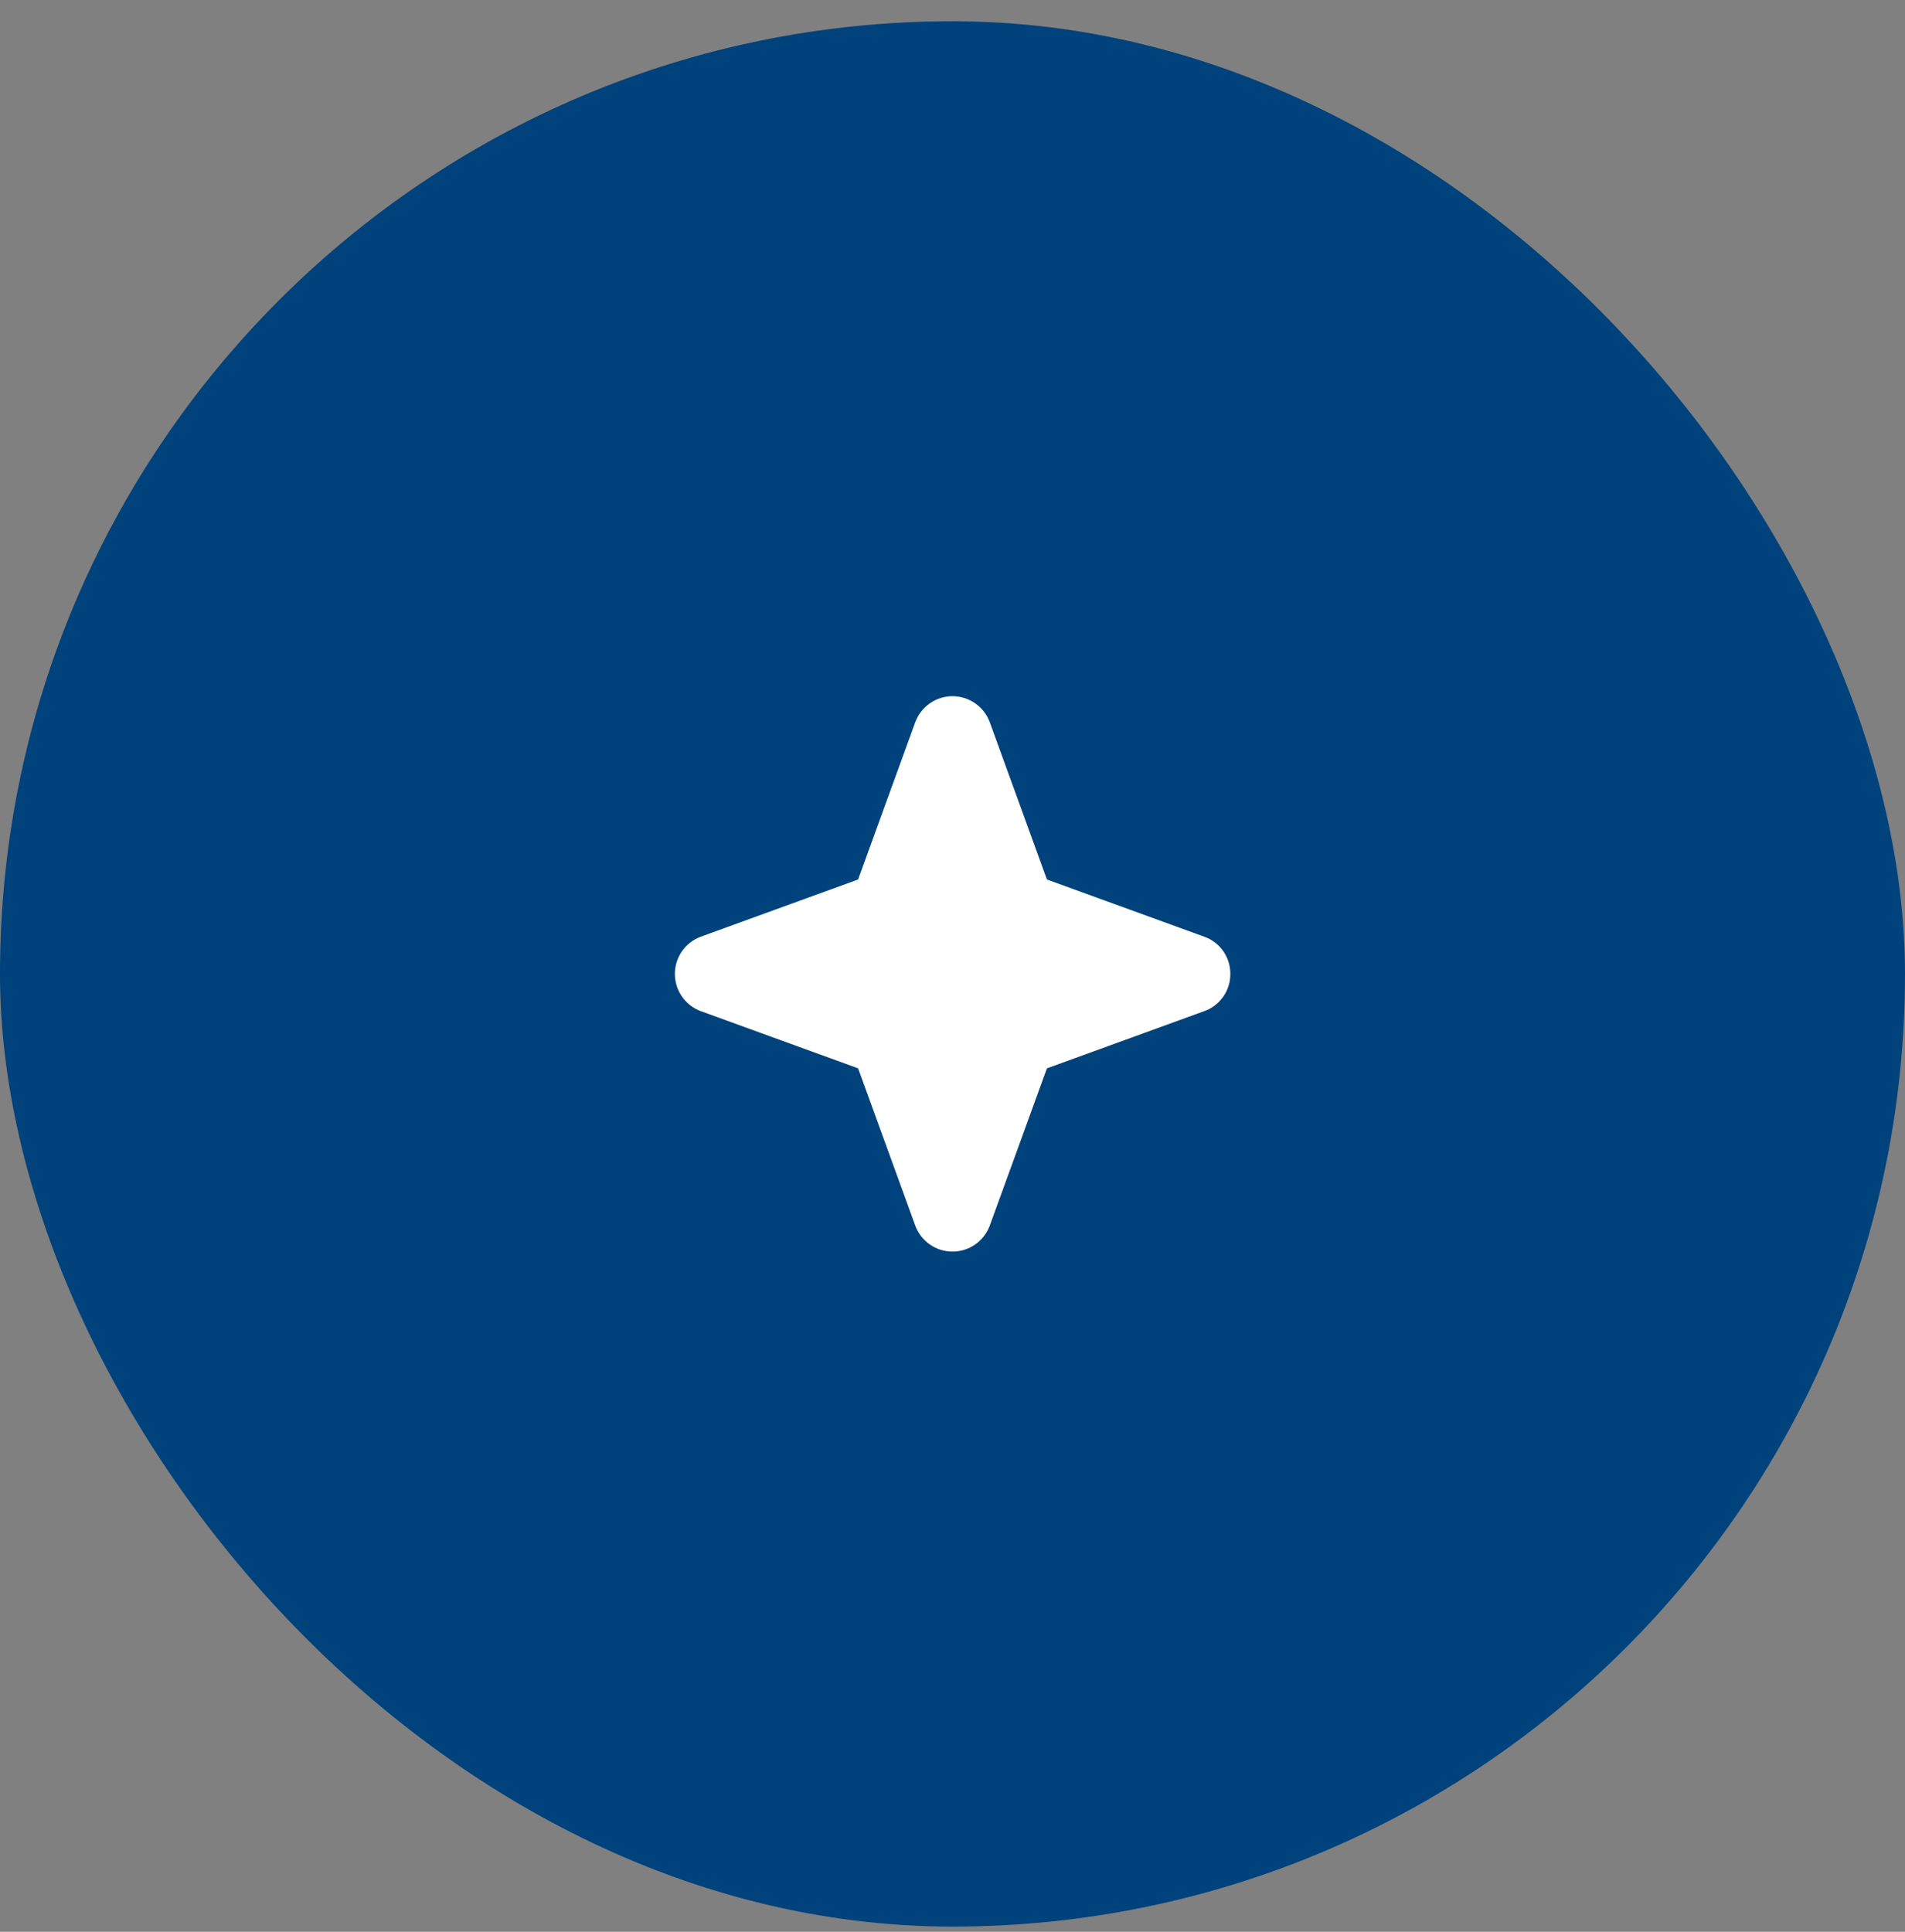
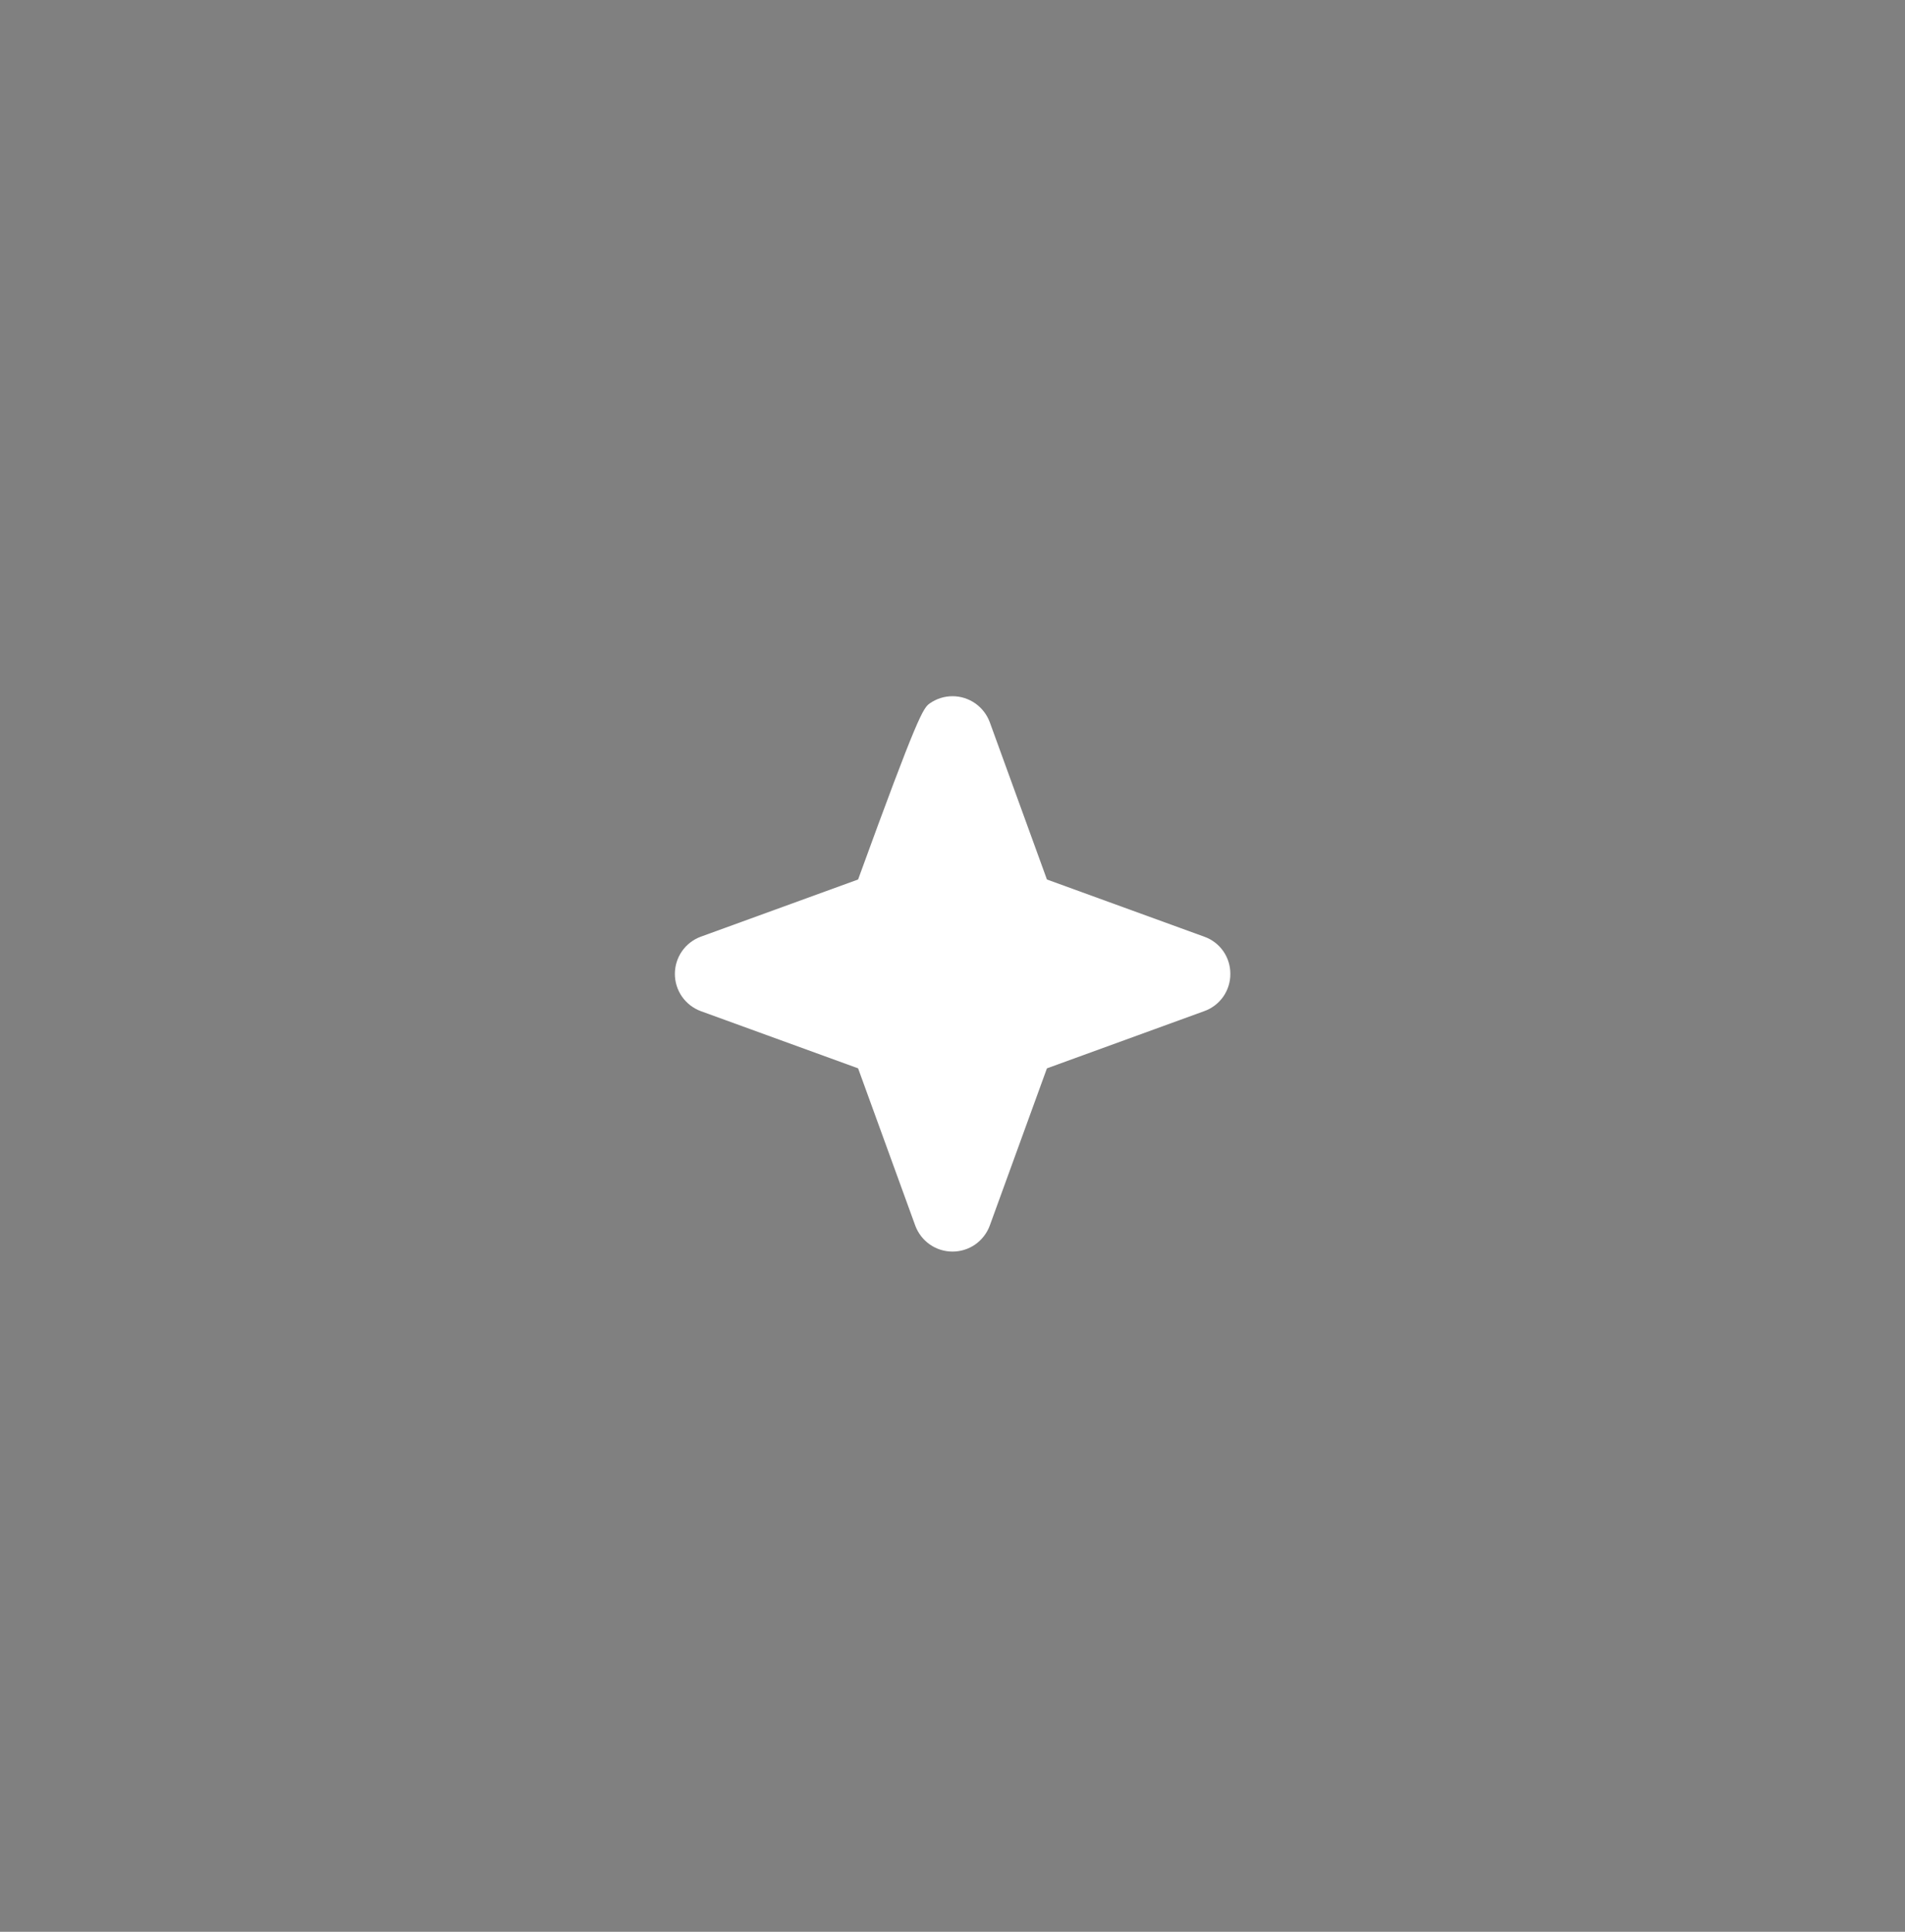
<svg xmlns="http://www.w3.org/2000/svg" width="72" height="73" viewBox="0 0 72 73" fill="none">
  <rect x="0" y="0" width="72" height="73" fill="#808080" stroke="none" />
-   <rect y="0.803" width="72" height="72" rx="36" fill="#00427C" />
-   <path d="M46.501 36.803C46.503 37.11 46.409 37.411 46.233 37.663C46.056 37.915 45.806 38.106 45.516 38.209L39.569 40.372L37.407 46.318C37.3 46.605 37.108 46.853 36.857 47.028C36.606 47.203 36.307 47.296 36.001 47.296C35.694 47.296 35.395 47.203 35.144 47.028C34.893 46.853 34.701 46.605 34.594 46.318L32.432 40.371L26.485 38.209C26.198 38.102 25.95 37.911 25.775 37.659C25.601 37.408 25.507 37.109 25.507 36.803C25.507 36.496 25.601 36.198 25.775 35.946C25.95 35.695 26.198 35.503 26.485 35.397L32.432 33.235L34.594 27.287C34.701 27 34.893 26.753 35.144 26.578C35.395 26.403 35.694 26.309 36.001 26.309C36.307 26.309 36.606 26.403 36.857 26.578C37.108 26.753 37.3 27 37.407 27.287L39.569 33.235L45.516 35.397C45.806 35.499 46.056 35.69 46.233 35.942C46.409 36.194 46.503 36.495 46.501 36.803Z" fill="white" />
+   <path d="M46.501 36.803C46.503 37.11 46.409 37.411 46.233 37.663C46.056 37.915 45.806 38.106 45.516 38.209L39.569 40.372L37.407 46.318C37.3 46.605 37.108 46.853 36.857 47.028C36.606 47.203 36.307 47.296 36.001 47.296C35.694 47.296 35.395 47.203 35.144 47.028C34.893 46.853 34.701 46.605 34.594 46.318L32.432 40.371L26.485 38.209C26.198 38.102 25.95 37.911 25.775 37.659C25.601 37.408 25.507 37.109 25.507 36.803C25.507 36.496 25.601 36.198 25.775 35.946C25.95 35.695 26.198 35.503 26.485 35.397L32.432 33.235C34.701 27 34.893 26.753 35.144 26.578C35.395 26.403 35.694 26.309 36.001 26.309C36.307 26.309 36.606 26.403 36.857 26.578C37.108 26.753 37.3 27 37.407 27.287L39.569 33.235L45.516 35.397C45.806 35.499 46.056 35.69 46.233 35.942C46.409 36.194 46.503 36.495 46.501 36.803Z" fill="white" />
</svg>